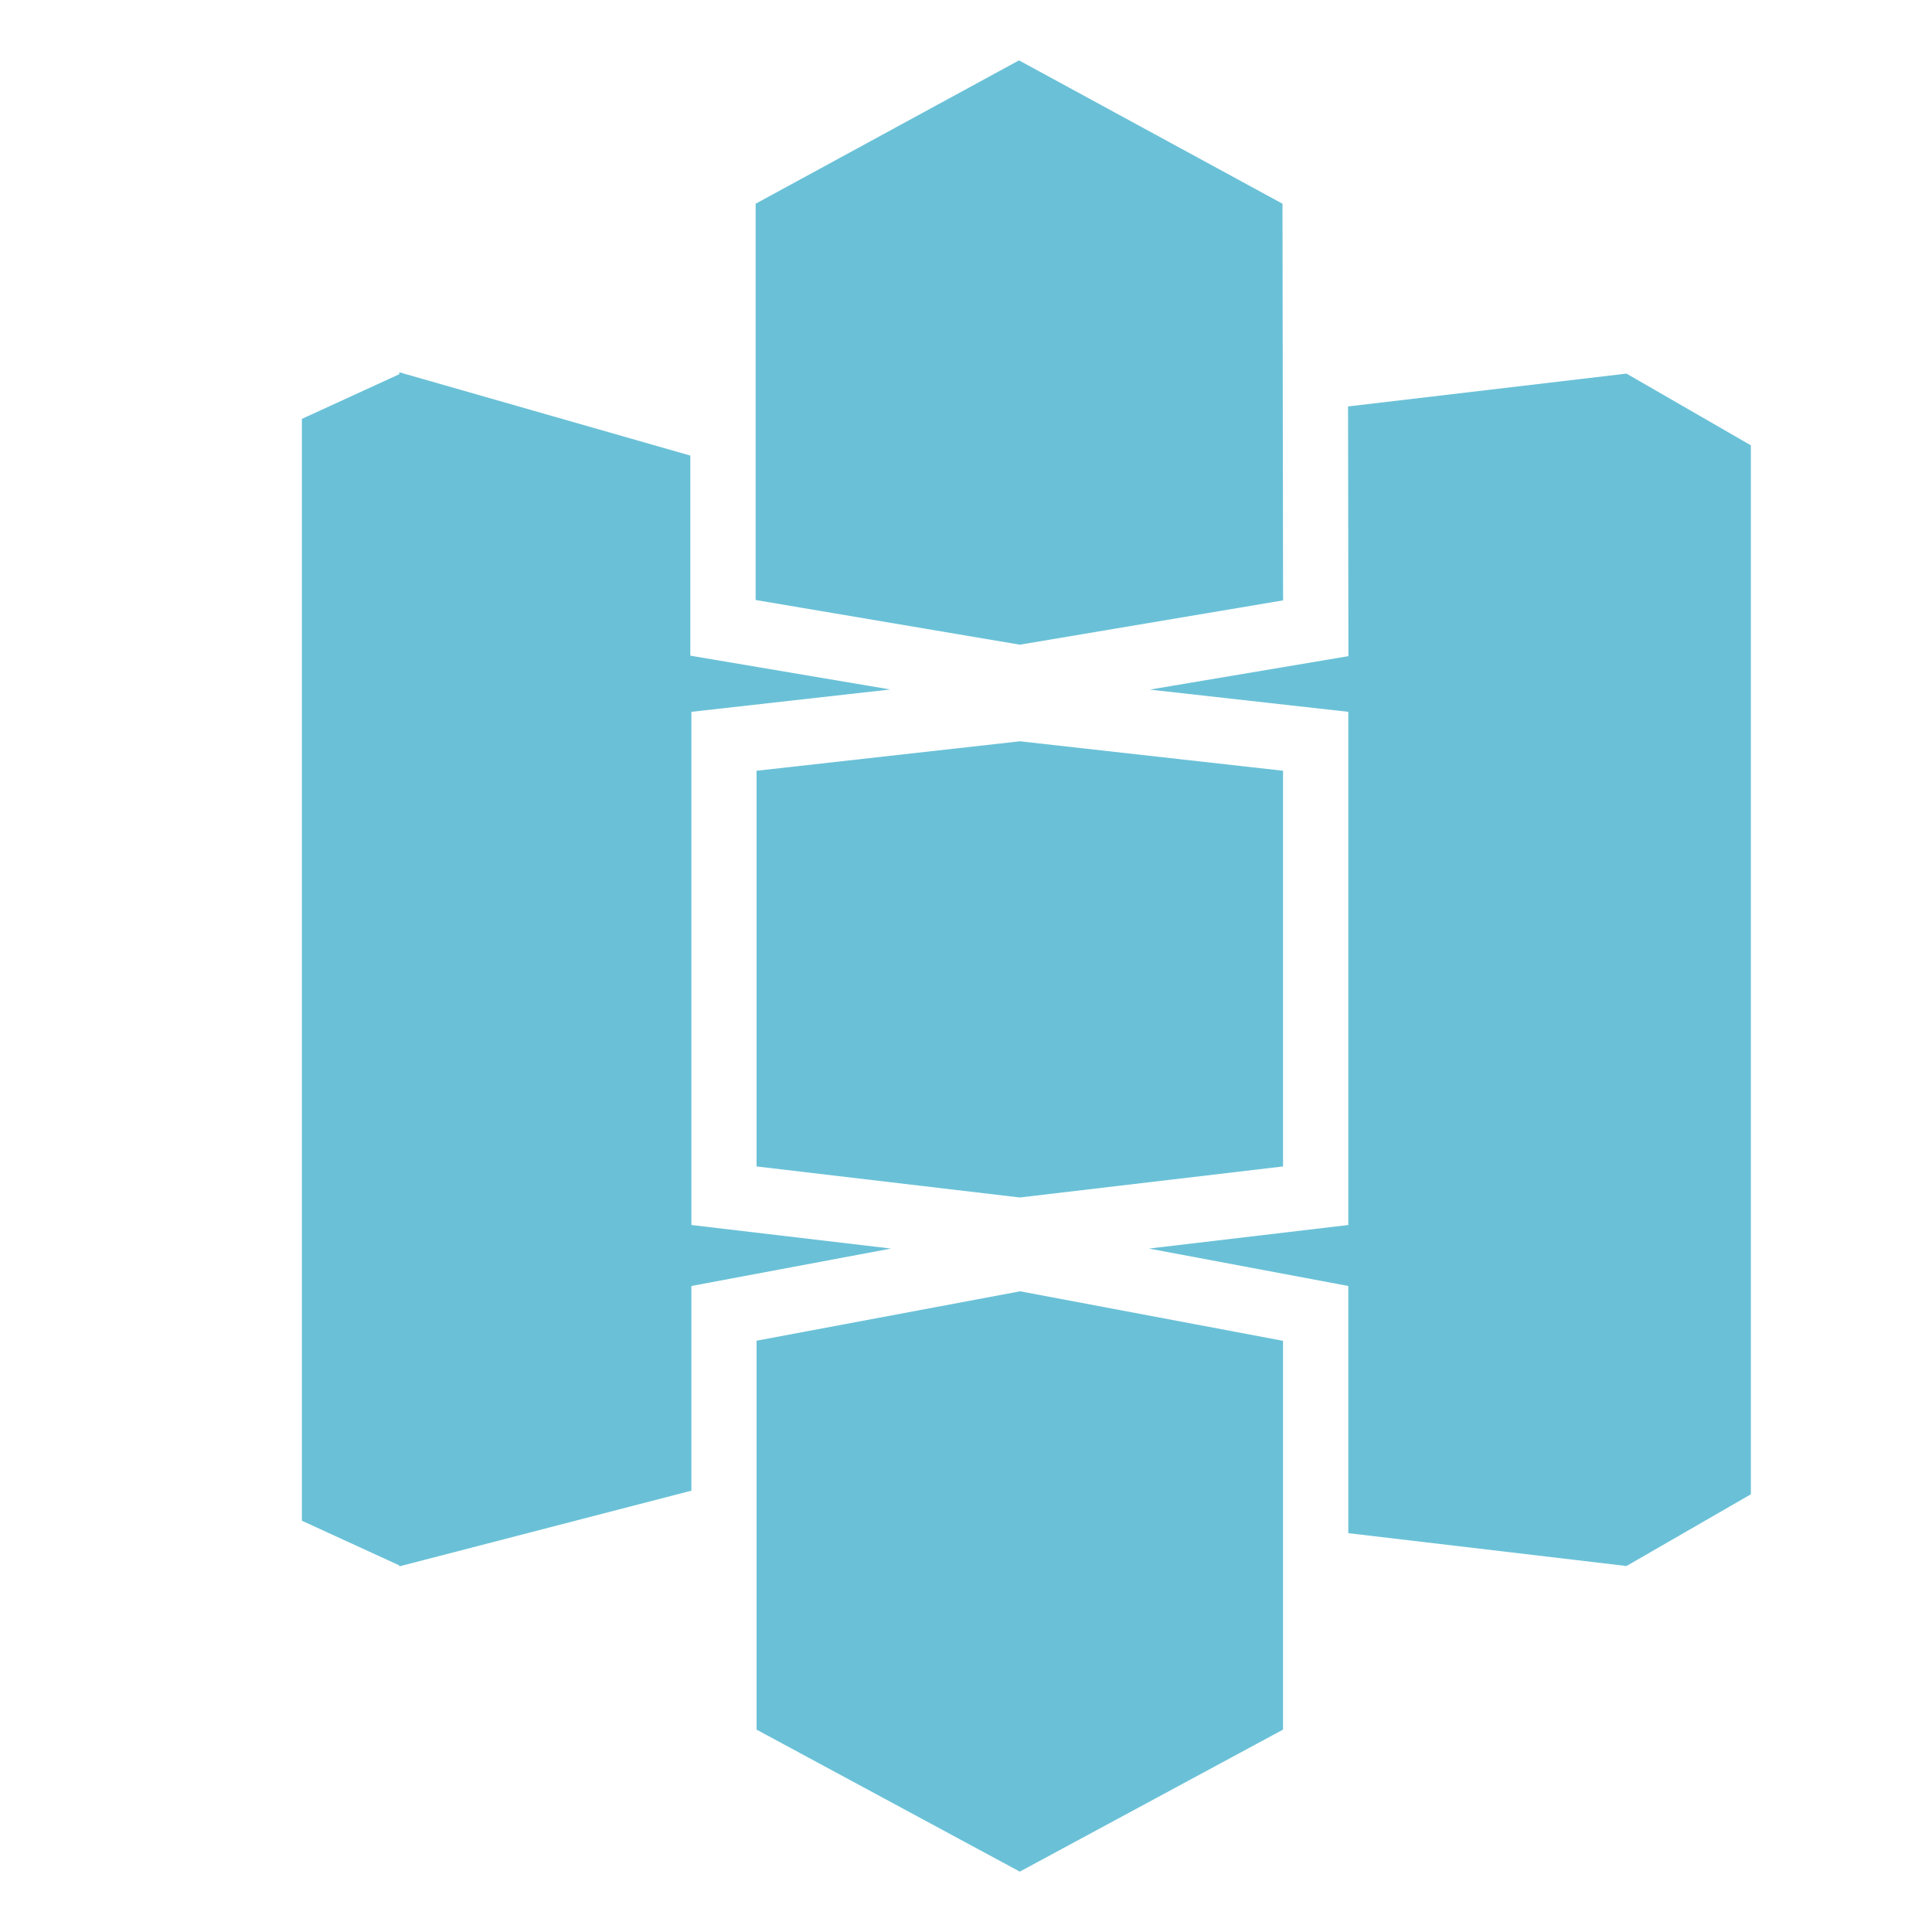
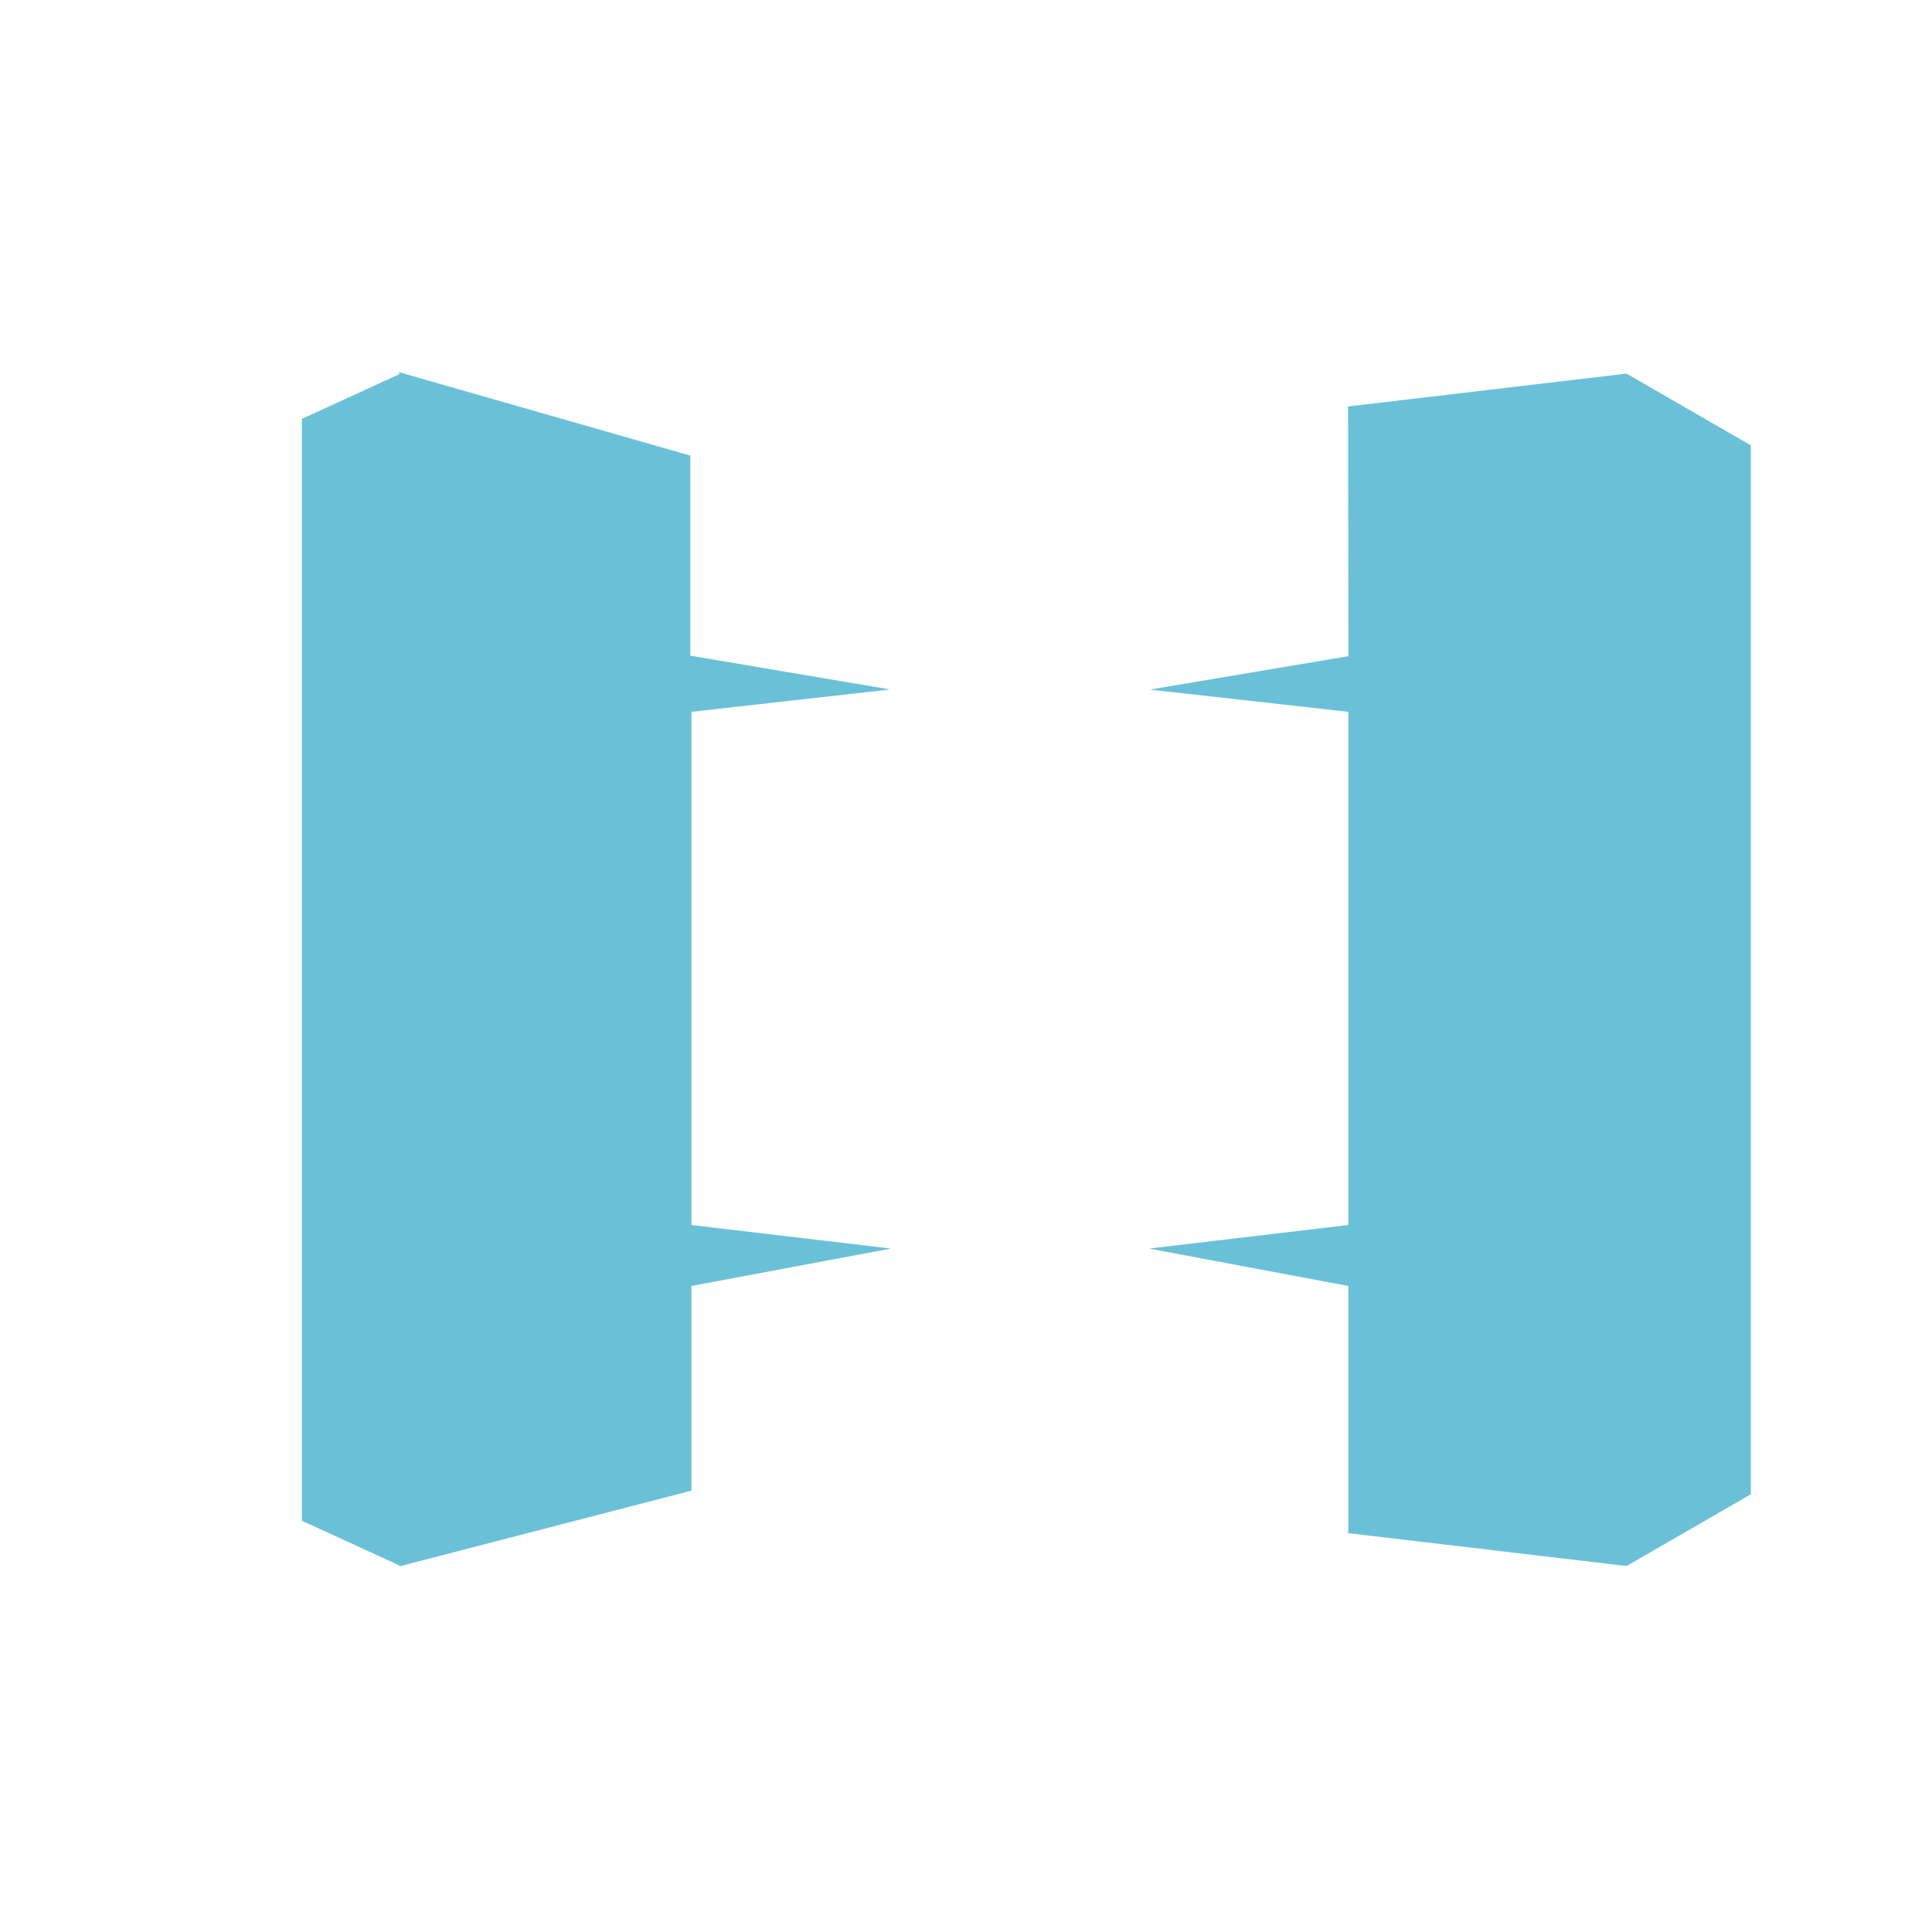
<svg xmlns="http://www.w3.org/2000/svg" width="100" height="100" viewBox="0 0 32 32" fill="none" preserveAspectRatio="none">
-   <path d="M12.516 3.374L16.878 1L21.242 3.374L21.252 9.944L16.892 10.678L12.516 9.938V3.374Z" fill="#6AC1D7" />
  <path d="M6.614 6.166L11.434 7.546V10.86L14.746 11.42L11.452 11.79V20.29L14.758 20.68L11.452 21.3V24.69L6.614 25.944V25.928L5 25.188V6.938L6.614 6.198V6.166ZM22.332 21.3V25.394L26.94 25.938L29 24.75V7.376L26.94 6.188L22.328 6.732L22.334 10.868L19.044 11.422L22.332 11.79V20.29L19.03 20.68L22.332 21.3Z" fill="#6AC1D7" />
-   <path d="M12.533 22.206L16.897 21.388L21.251 22.208V28.648L16.891 31L12.531 28.648V22.208L12.533 22.206ZM12.533 12.766L16.893 12.278L21.251 12.766V19.32L16.891 19.834L12.531 19.32V12.766H12.533Z" fill="#6AC1D7" />
</svg>